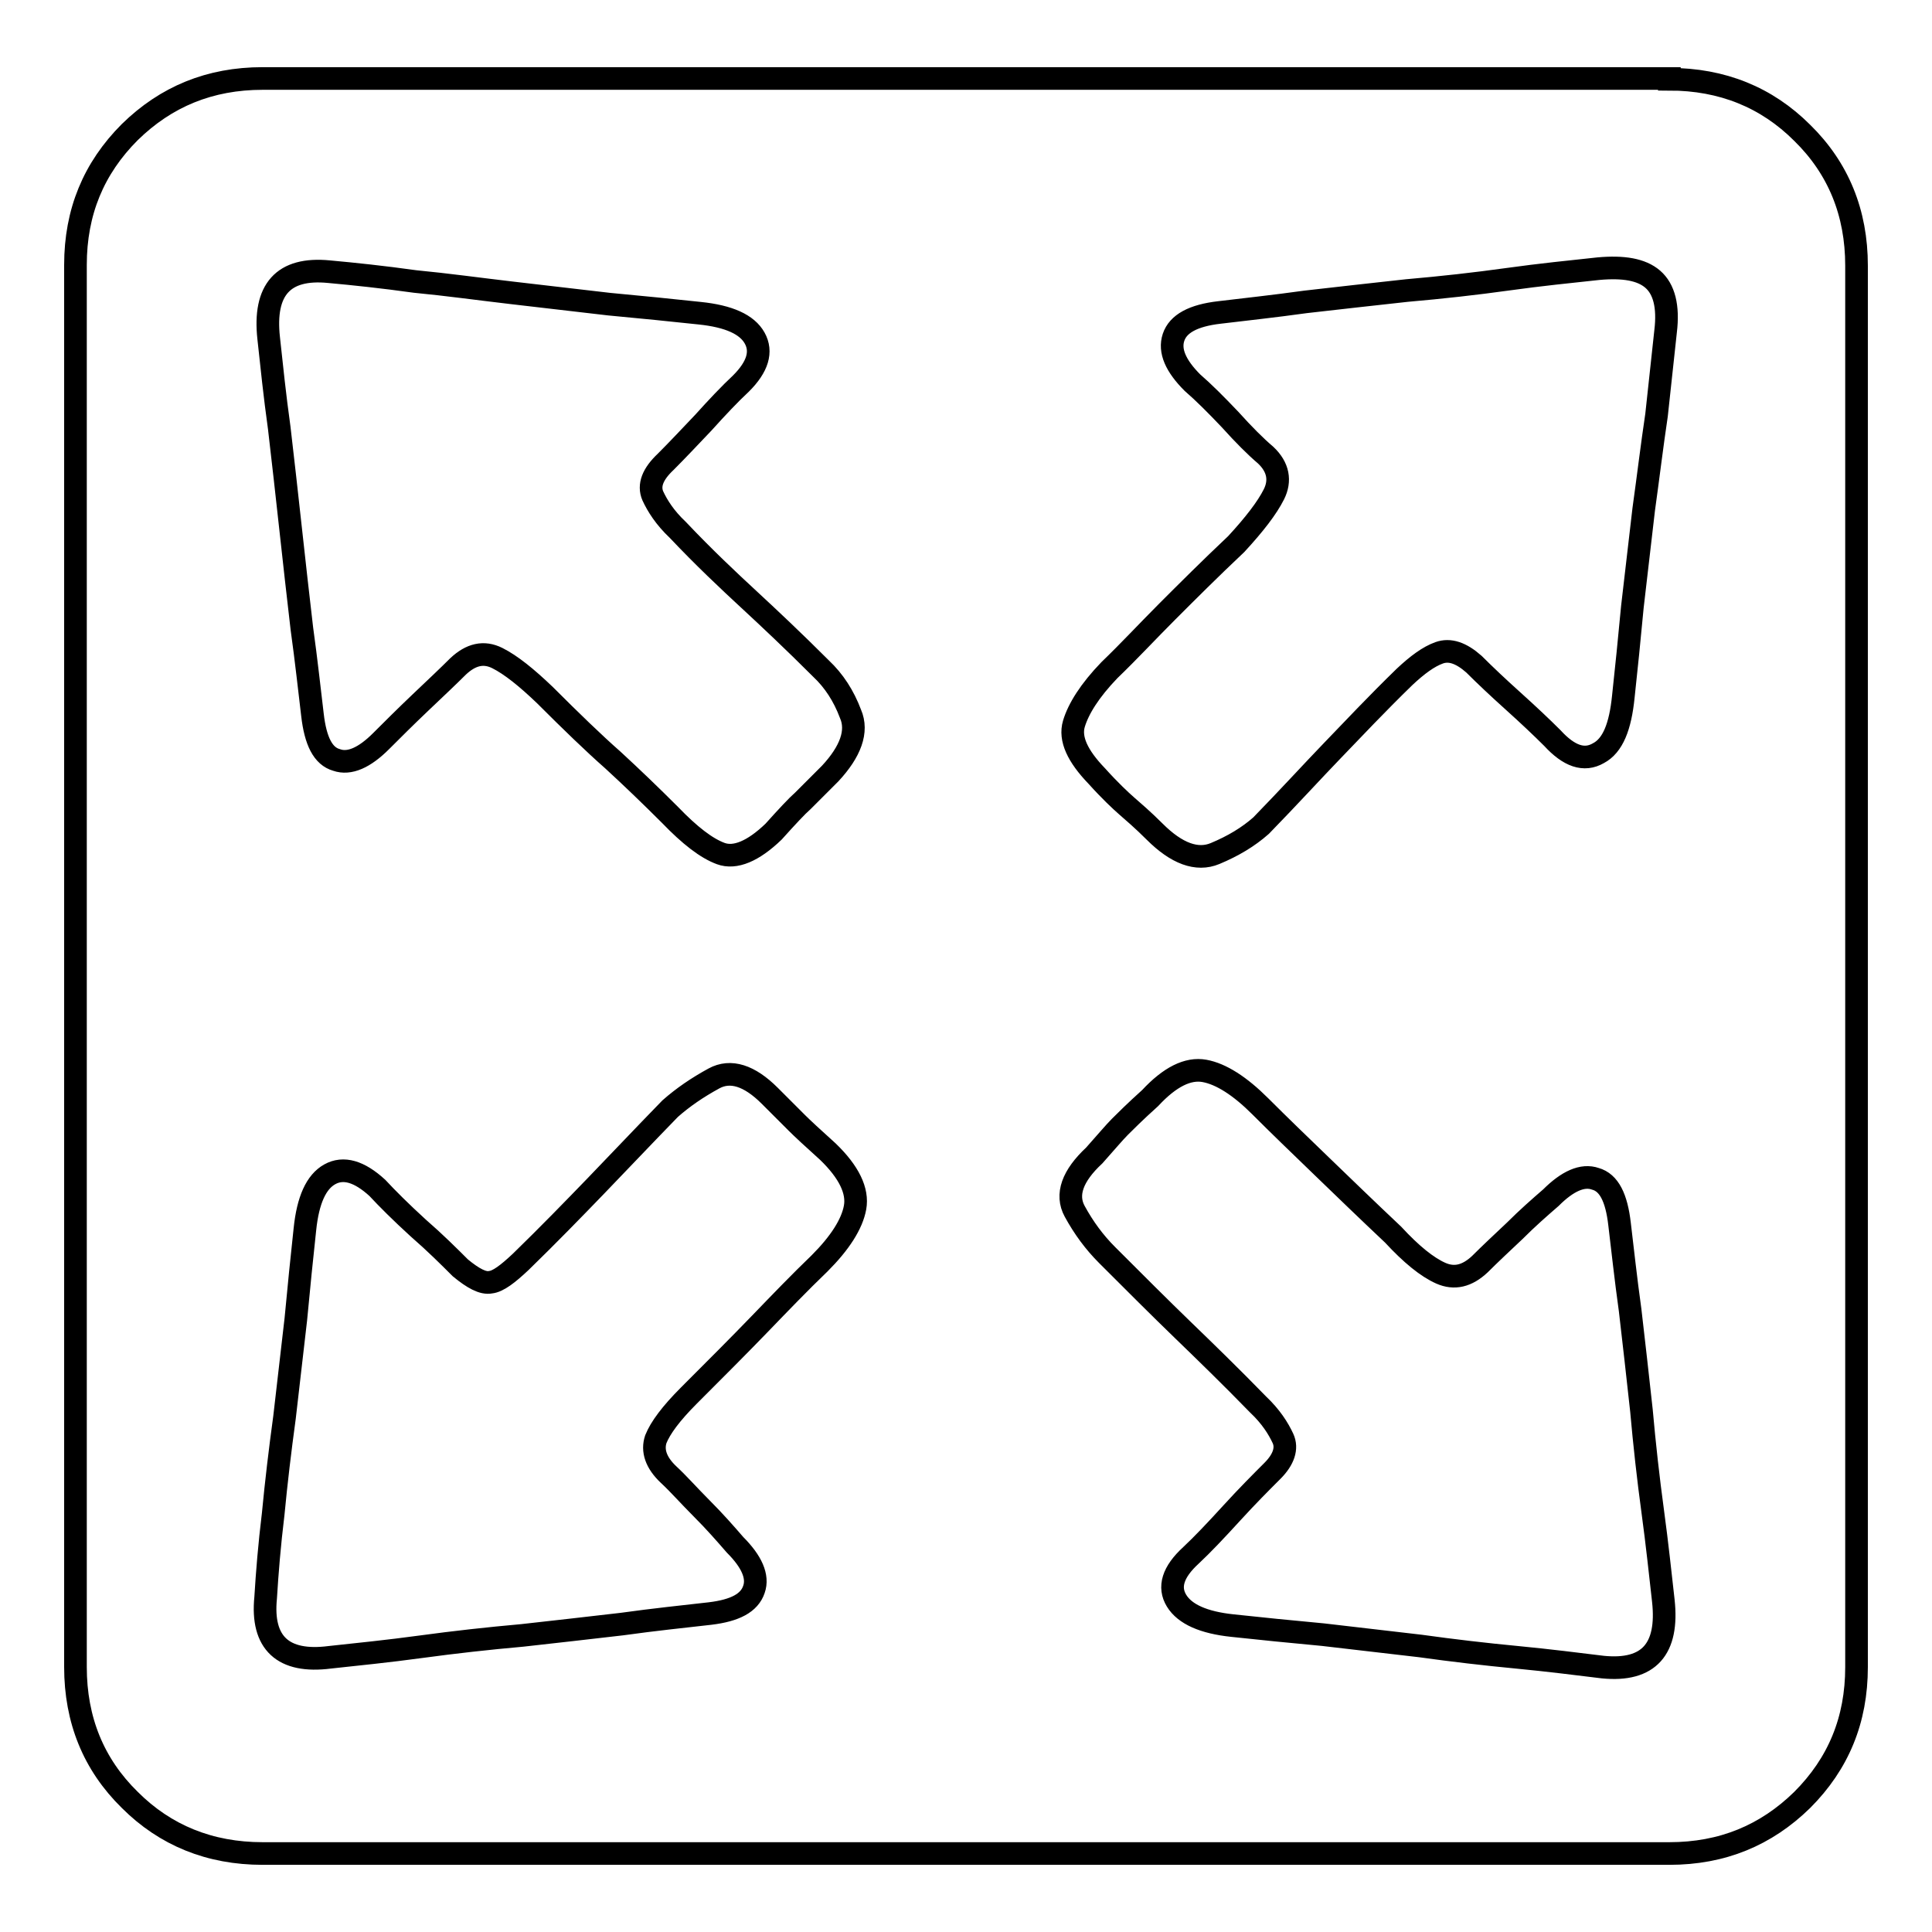
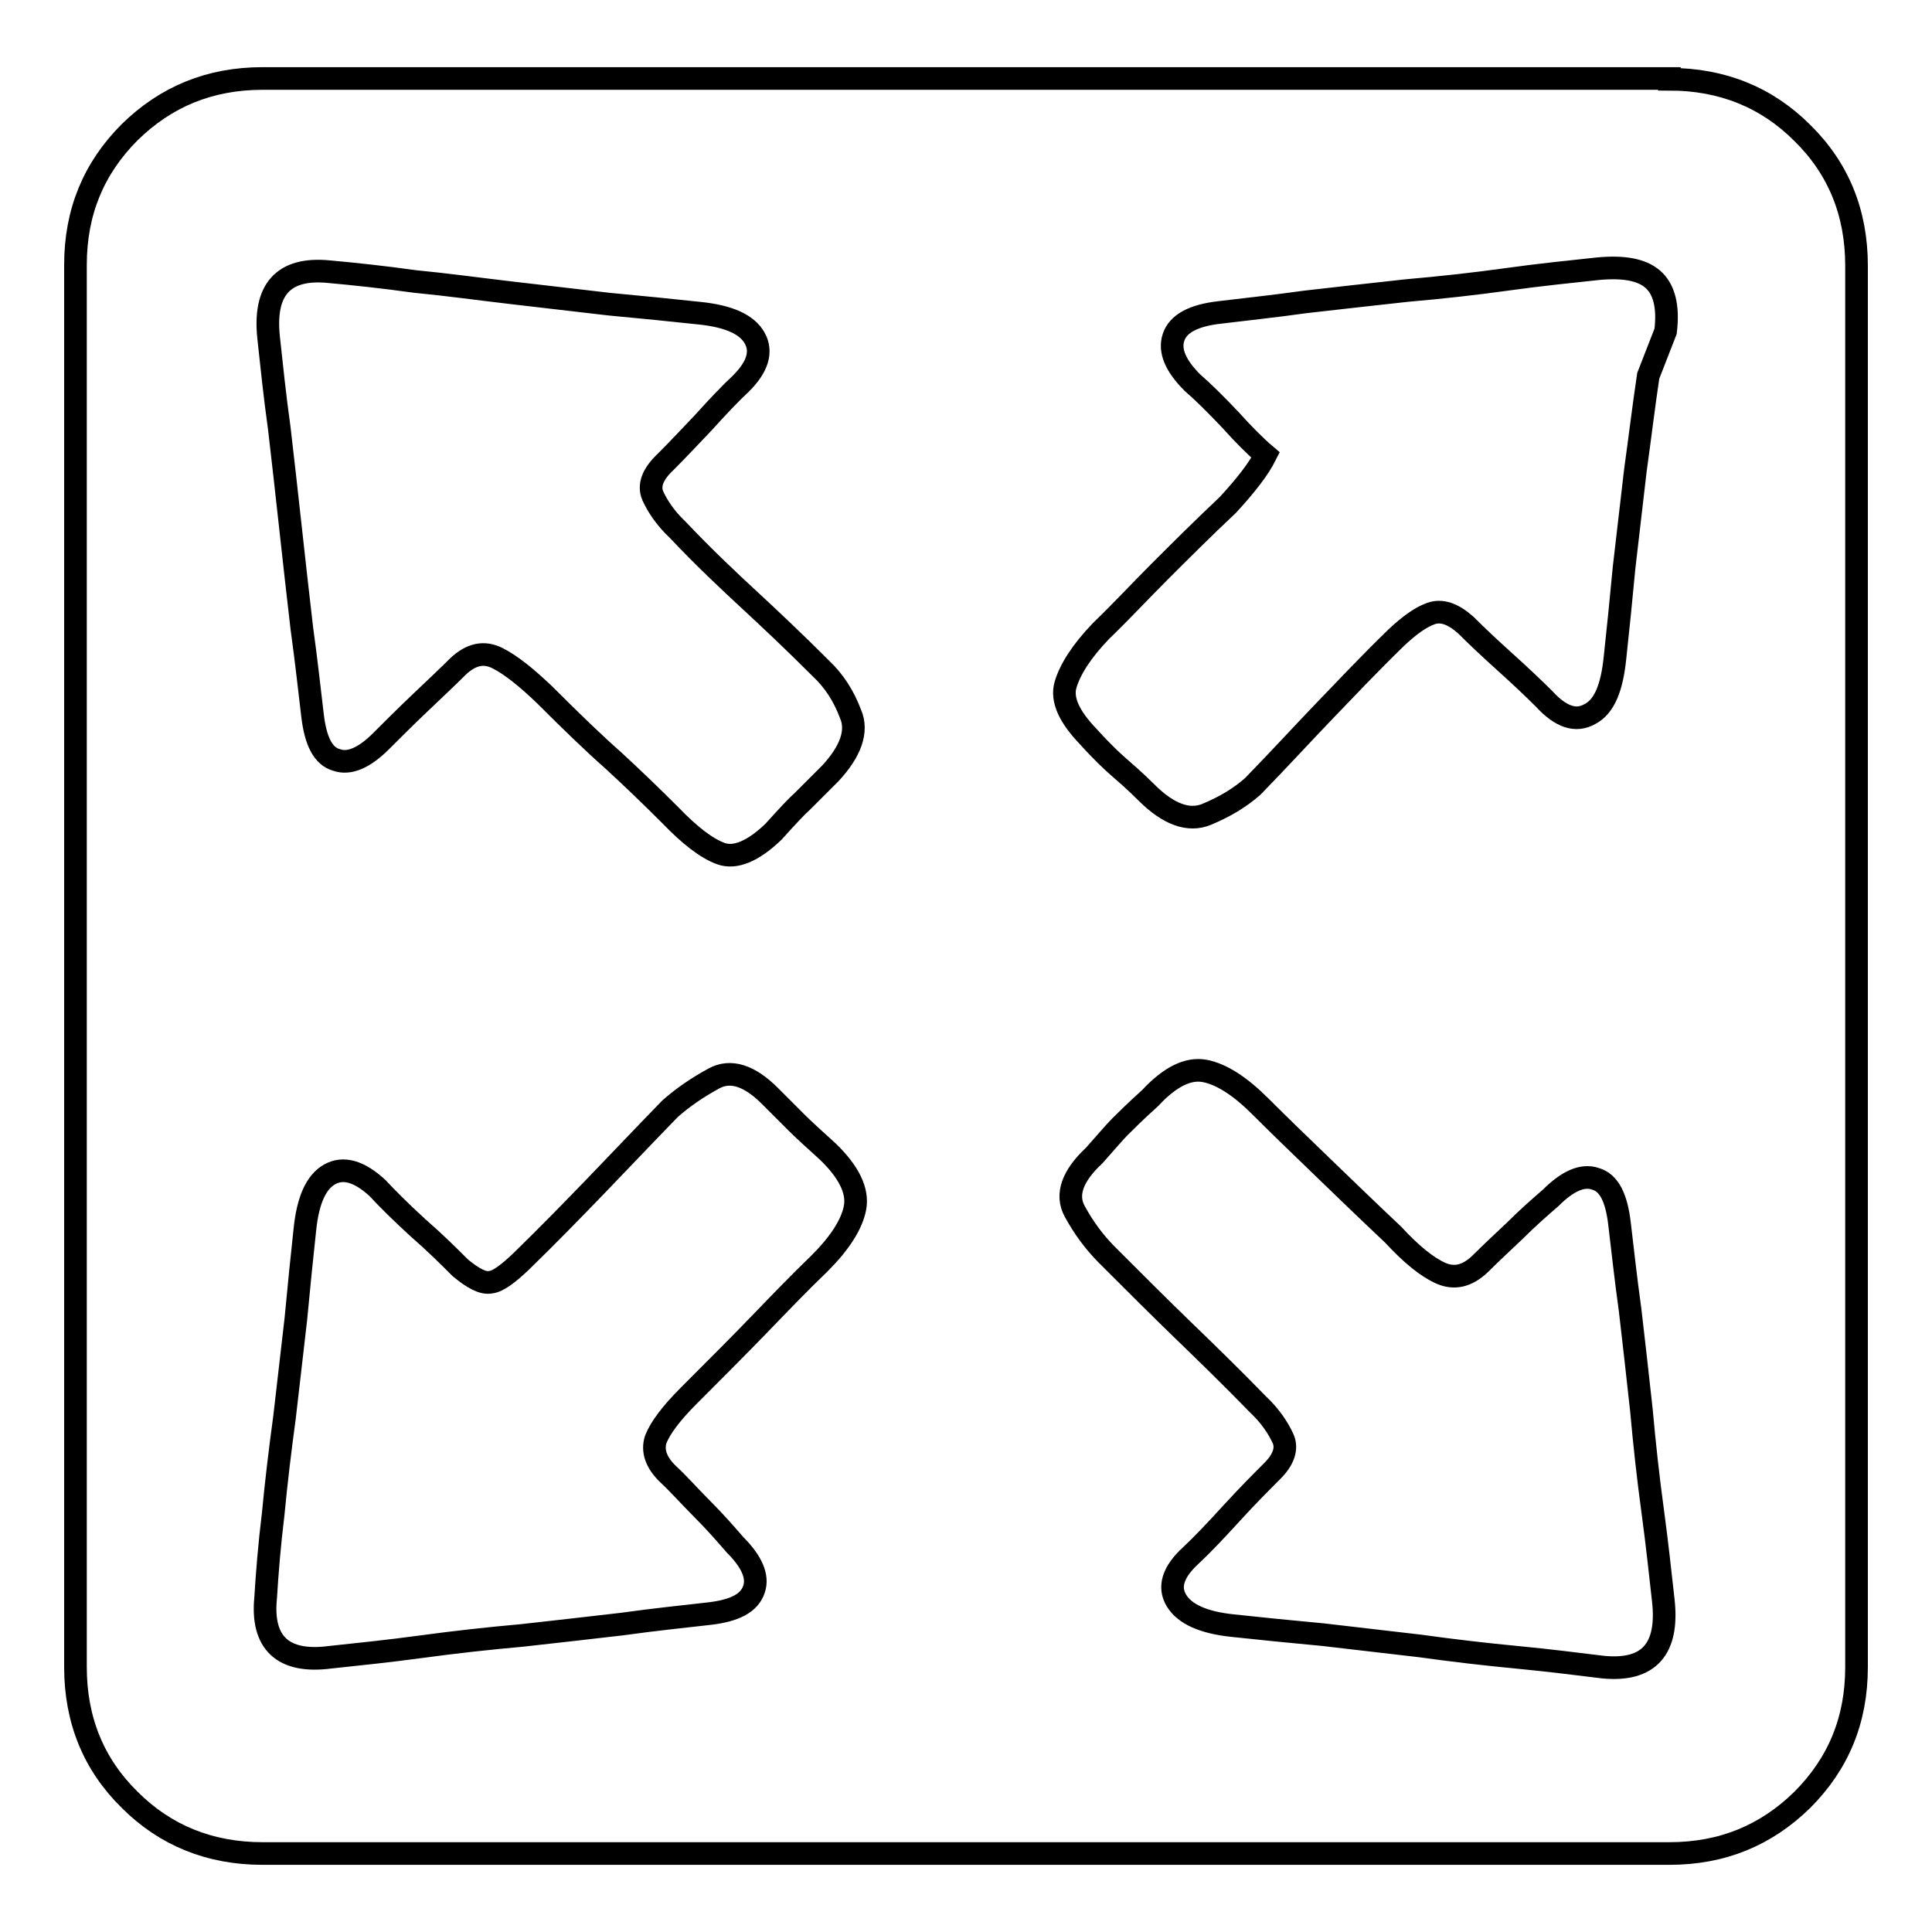
<svg xmlns="http://www.w3.org/2000/svg" version="1.1" x="0px" y="0px" viewBox="0 0 256 256" enable-background="new 0 0 256 256" xml:space="preserve">
  <g>
    <g>
-       <path stroke-width="3" fill-opacity="0" stroke="#000000" d="M221.2,10.5c7,0,12.9,2.4,17.6,7.1c4.8,4.7,7.2,10.6,7.2,17.6v185.7c0,7-2.4,12.8-7.2,17.6c-4.8,4.7-10.6,7.1-17.6,7.1H34.8c-7,0-12.9-2.4-17.6-7.1c-4.8-4.7-7.2-10.6-7.2-17.6V35.1c0-7,2.4-12.8,7.2-17.6c4.8-4.7,10.6-7.1,17.6-7.1H221.2L221.2,10.5z M43.6,36c-6.1-0.6-8.7,2.4-8,8.8c0.4,3.7,0.8,7.6,1.4,11.9C37.5,61,38,65.4,38.5,70c0.5,4.6,1,9,1.5,13.3c0.6,4.3,1,8.1,1.4,11.4c0.4,3.5,1.4,5.5,3.2,6c1.7,0.6,3.7-0.3,5.9-2.5c1.5-1.5,3.2-3.2,5.2-5.1c2-1.9,3.7-3.5,5-4.8c1.7-1.6,3.4-2,5.2-1.1c1.8,0.9,3.9,2.6,6.3,4.9c3.5,3.5,6.5,6.4,9,8.6c2.5,2.3,5,4.7,7.6,7.3c2.6,2.7,4.8,4.4,6.7,5.1c1.9,0.7,4.3-0.3,7-2.9c1.8-2,3.1-3.4,3.9-4.1l3.6-3.6c2.7-2.9,3.7-5.6,2.7-7.9c-0.9-2.4-2.2-4.4-3.9-6c-3.7-3.7-6.9-6.7-9.6-9.2c-2.7-2.5-5.9-5.5-9.4-9.2c-1.7-1.6-2.7-3.2-3.3-4.5c-0.6-1.4,0-2.9,1.7-4.5c1.5-1.5,3.1-3.2,5-5.2c1.8-2,3.5-3.8,5-5.2c2.2-2.2,2.8-4.2,1.8-6c-1-1.8-3.4-2.9-7.3-3.3c-3.7-0.4-7.7-0.8-12-1.2c-4.3-0.5-8.6-1-12.9-1.5s-8.6-1.1-12.8-1.5C50.7,36.7,46.9,36.3,43.6,36L43.6,36z M108.6,167.4c2.7-2.7,4.3-5.2,4.7-7.4c0.4-2.2-0.8-4.7-3.6-7.4c-2-1.8-3.4-3.1-4.1-3.8l-3.6-3.6c-2.7-2.7-5.2-3.5-7.4-2.3c-2.2,1.2-4.1,2.5-5.8,4c-3.7,3.8-7,7.3-9.9,10.3s-6.2,6.4-9.9,10c-1.7,1.6-3,2.6-4,2.7c-1,0.2-2.3-0.5-4-1.9c-1.5-1.5-3.3-3.3-5.6-5.3c-2.3-2.1-4.1-3.9-5.4-5.3c-2.4-2.2-4.5-2.8-6.3-1.8c-1.8,1-2.9,3.4-3.3,7.3c-0.4,3.7-0.8,7.6-1.2,11.9c-0.5,4.3-1,8.6-1.5,13c-0.6,4.4-1.1,8.6-1.5,12.8c-0.5,4.1-0.8,7.8-1,11.1c-0.6,6,2.3,8.7,8.5,7.9c3.7-0.4,7.7-0.8,12.1-1.4c4.4-0.6,8.9-1.1,13.4-1.5c4.5-0.5,8.9-1,13.2-1.5c4.3-0.6,8.2-1,11.7-1.4c3.3-0.4,5.2-1.4,5.8-3.2c0.6-1.7-0.3-3.7-2.5-5.9c-1.3-1.5-2.7-3.1-4.4-4.8s-3.1-3.3-4.4-4.5c-1.7-1.6-2.2-3.2-1.7-4.7c0.6-1.5,2-3.4,4.4-5.8c3.5-3.5,6.6-6.6,9.4-9.5C103.4,172.6,106,169.9,108.6,167.4L108.6,167.4z M212.4,220.9c6.1,0.6,8.7-2.4,8-8.8c-0.4-3.5-0.8-7.4-1.4-11.8c-0.6-4.4-1.1-8.9-1.5-13.4c-0.5-4.6-1-9-1.5-13.3c-0.6-4.3-1-8.1-1.4-11.4c-0.4-3.5-1.4-5.5-3.2-6c-1.7-0.6-3.7,0.3-5.9,2.5c-1.5,1.3-3.1,2.7-4.8,4.4c-1.7,1.6-3.3,3.1-4.6,4.4c-1.7,1.6-3.4,2-5.2,1.2c-1.8-0.8-3.9-2.5-6.3-5.1c-3.5-3.3-6.6-6.3-9.5-9.1c-2.8-2.7-5.6-5.4-8.1-7.9c-2.7-2.7-5.2-4.3-7.4-4.7c-2.2-0.4-4.6,0.8-7.2,3.6c-2,1.8-3.3,3.1-4,3.8s-1.8,2-3.4,3.8c-2.9,2.7-3.8,5.2-2.6,7.4c1.2,2.2,2.6,4.1,4.3,5.8c3.7,3.7,7,7,10,9.9c3,2.9,6.4,6.2,10,9.9c1.7,1.6,2.7,3.2,3.3,4.5s0.1,2.8-1.4,4.3s-3.3,3.3-5.4,5.6c-2.1,2.3-3.9,4.2-5.4,5.6c-2.4,2.2-3,4.2-1.9,6c1.1,1.8,3.6,2.9,7.4,3.3c3.7,0.4,7.7,0.8,12,1.2c4.3,0.5,8.6,1,12.9,1.5c4.3,0.6,8.6,1.1,12.8,1.5S209.1,220.5,212.4,220.9L212.4,220.9z M220.7,43.9c0.4-3.3-0.2-5.6-1.7-6.9c-1.5-1.3-3.9-1.7-7.2-1.4c-3.7,0.4-7.7,0.8-12,1.4c-4.3,0.6-8.8,1.1-13.4,1.5c-4.6,0.5-9,1-13.4,1.5c-4.3,0.6-8.1,1-11.4,1.4c-3.5,0.4-5.5,1.5-6.1,3.3c-0.6,1.8,0.3,3.8,2.5,6c1.5,1.3,3.1,2.9,5,4.9c1.8,2,3.4,3.6,4.7,4.7c1.7,1.6,2,3.4,1.1,5.2c-0.9,1.8-2.6,4-5,6.6c-3.5,3.3-6.5,6.3-9.1,8.9c-2.6,2.6-5.1,5.3-7.7,7.8c-2.6,2.7-4.1,5.1-4.7,7.1c-0.6,2,0.5,4.3,3,6.9c1.8,2,3.2,3.3,4,4c0.8,0.7,2.1,1.8,3.7,3.4c2.9,2.9,5.6,3.9,8,2.9c2.4-1,4.4-2.2,6.1-3.7c3.7-3.8,6.8-7.2,9.5-10c2.7-2.8,5.8-6.1,9.5-9.7c1.7-1.6,3.2-2.7,4.6-3.2c1.4-0.5,2.9,0,4.6,1.5c1.5,1.5,3.2,3.1,5.2,4.9c2,1.8,3.8,3.5,5.2,4.9c2.2,2.4,4.2,3.1,6.1,2c1.9-1,2.9-3.5,3.3-7.5c0.4-3.7,0.8-7.6,1.2-11.9c0.5-4.3,1-8.6,1.5-12.9c0.6-4.3,1.1-8.5,1.7-12.5L220.7,43.9z" />
+       <path stroke-width="3" fill-opacity="0" stroke="#000000" d="M221.2,10.5c7,0,12.9,2.4,17.6,7.1c4.8,4.7,7.2,10.6,7.2,17.6v185.7c0,7-2.4,12.8-7.2,17.6c-4.8,4.7-10.6,7.1-17.6,7.1H34.8c-7,0-12.9-2.4-17.6-7.1c-4.8-4.7-7.2-10.6-7.2-17.6V35.1c0-7,2.4-12.8,7.2-17.6c4.8-4.7,10.6-7.1,17.6-7.1H221.2L221.2,10.5z M43.6,36c-6.1-0.6-8.7,2.4-8,8.8c0.4,3.7,0.8,7.6,1.4,11.9C37.5,61,38,65.4,38.5,70c0.5,4.6,1,9,1.5,13.3c0.6,4.3,1,8.1,1.4,11.4c0.4,3.5,1.4,5.5,3.2,6c1.7,0.6,3.7-0.3,5.9-2.5c1.5-1.5,3.2-3.2,5.2-5.1c2-1.9,3.7-3.5,5-4.8c1.7-1.6,3.4-2,5.2-1.1c1.8,0.9,3.9,2.6,6.3,4.9c3.5,3.5,6.5,6.4,9,8.6c2.5,2.3,5,4.7,7.6,7.3c2.6,2.7,4.8,4.4,6.7,5.1c1.9,0.7,4.3-0.3,7-2.9c1.8-2,3.1-3.4,3.9-4.1l3.6-3.6c2.7-2.9,3.7-5.6,2.7-7.9c-0.9-2.4-2.2-4.4-3.9-6c-3.7-3.7-6.9-6.7-9.6-9.2c-2.7-2.5-5.9-5.5-9.4-9.2c-1.7-1.6-2.7-3.2-3.3-4.5c-0.6-1.4,0-2.9,1.7-4.5c1.5-1.5,3.1-3.2,5-5.2c1.8-2,3.5-3.8,5-5.2c2.2-2.2,2.8-4.2,1.8-6c-1-1.8-3.4-2.9-7.3-3.3c-3.7-0.4-7.7-0.8-12-1.2c-4.3-0.5-8.6-1-12.9-1.5s-8.6-1.1-12.8-1.5C50.7,36.7,46.9,36.3,43.6,36L43.6,36z M108.6,167.4c2.7-2.7,4.3-5.2,4.7-7.4c0.4-2.2-0.8-4.7-3.6-7.4c-2-1.8-3.4-3.1-4.1-3.8l-3.6-3.6c-2.7-2.7-5.2-3.5-7.4-2.3c-2.2,1.2-4.1,2.5-5.8,4c-3.7,3.8-7,7.3-9.9,10.3s-6.2,6.4-9.9,10c-1.7,1.6-3,2.6-4,2.7c-1,0.2-2.3-0.5-4-1.9c-1.5-1.5-3.3-3.3-5.6-5.3c-2.3-2.1-4.1-3.9-5.4-5.3c-2.4-2.2-4.5-2.8-6.3-1.8c-1.8,1-2.9,3.4-3.3,7.3c-0.4,3.7-0.8,7.6-1.2,11.9c-0.5,4.3-1,8.6-1.5,13c-0.6,4.4-1.1,8.6-1.5,12.8c-0.5,4.1-0.8,7.8-1,11.1c-0.6,6,2.3,8.7,8.5,7.9c3.7-0.4,7.7-0.8,12.1-1.4c4.4-0.6,8.9-1.1,13.4-1.5c4.5-0.5,8.9-1,13.2-1.5c4.3-0.6,8.2-1,11.7-1.4c3.3-0.4,5.2-1.4,5.8-3.2c0.6-1.7-0.3-3.7-2.5-5.9c-1.3-1.5-2.7-3.1-4.4-4.8s-3.1-3.3-4.4-4.5c-1.7-1.6-2.2-3.2-1.7-4.7c0.6-1.5,2-3.4,4.4-5.8c3.5-3.5,6.6-6.6,9.4-9.5C103.4,172.6,106,169.9,108.6,167.4L108.6,167.4z M212.4,220.9c6.1,0.6,8.7-2.4,8-8.8c-0.4-3.5-0.8-7.4-1.4-11.8c-0.6-4.4-1.1-8.9-1.5-13.4c-0.5-4.6-1-9-1.5-13.3c-0.6-4.3-1-8.1-1.4-11.4c-0.4-3.5-1.4-5.5-3.2-6c-1.7-0.6-3.7,0.3-5.9,2.5c-1.5,1.3-3.1,2.7-4.8,4.4c-1.7,1.6-3.3,3.1-4.6,4.4c-1.7,1.6-3.4,2-5.2,1.2c-1.8-0.8-3.9-2.5-6.3-5.1c-3.5-3.3-6.6-6.3-9.5-9.1c-2.8-2.7-5.6-5.4-8.1-7.9c-2.7-2.7-5.2-4.3-7.4-4.7c-2.2-0.4-4.6,0.8-7.2,3.6c-2,1.8-3.3,3.1-4,3.8s-1.8,2-3.4,3.8c-2.9,2.7-3.8,5.2-2.6,7.4c1.2,2.2,2.6,4.1,4.3,5.8c3.7,3.7,7,7,10,9.9c3,2.9,6.4,6.2,10,9.9c1.7,1.6,2.7,3.2,3.3,4.5s0.1,2.8-1.4,4.3s-3.3,3.3-5.4,5.6c-2.1,2.3-3.9,4.2-5.4,5.6c-2.4,2.2-3,4.2-1.9,6c1.1,1.8,3.6,2.9,7.4,3.3c3.7,0.4,7.7,0.8,12,1.2c4.3,0.5,8.6,1,12.9,1.5c4.3,0.6,8.6,1.1,12.8,1.5S209.1,220.5,212.4,220.9L212.4,220.9z M220.7,43.9c0.4-3.3-0.2-5.6-1.7-6.9c-1.5-1.3-3.9-1.7-7.2-1.4c-3.7,0.4-7.7,0.8-12,1.4c-4.3,0.6-8.8,1.1-13.4,1.5c-4.6,0.5-9,1-13.4,1.5c-4.3,0.6-8.1,1-11.4,1.4c-3.5,0.4-5.5,1.5-6.1,3.3c-0.6,1.8,0.3,3.8,2.5,6c1.5,1.3,3.1,2.9,5,4.9c1.8,2,3.4,3.6,4.7,4.7c-0.9,1.8-2.6,4-5,6.6c-3.5,3.3-6.5,6.3-9.1,8.9c-2.6,2.6-5.1,5.3-7.7,7.8c-2.6,2.7-4.1,5.1-4.7,7.1c-0.6,2,0.5,4.3,3,6.9c1.8,2,3.2,3.3,4,4c0.8,0.7,2.1,1.8,3.7,3.4c2.9,2.9,5.6,3.9,8,2.9c2.4-1,4.4-2.2,6.1-3.7c3.7-3.8,6.8-7.2,9.5-10c2.7-2.8,5.8-6.1,9.5-9.7c1.7-1.6,3.2-2.7,4.6-3.2c1.4-0.5,2.9,0,4.6,1.5c1.5,1.5,3.2,3.1,5.2,4.9c2,1.8,3.8,3.5,5.2,4.9c2.2,2.4,4.2,3.1,6.1,2c1.9-1,2.9-3.5,3.3-7.5c0.4-3.7,0.8-7.6,1.2-11.9c0.5-4.3,1-8.6,1.5-12.9c0.6-4.3,1.1-8.5,1.7-12.5L220.7,43.9z" />
    </g>
  </g>
</svg>